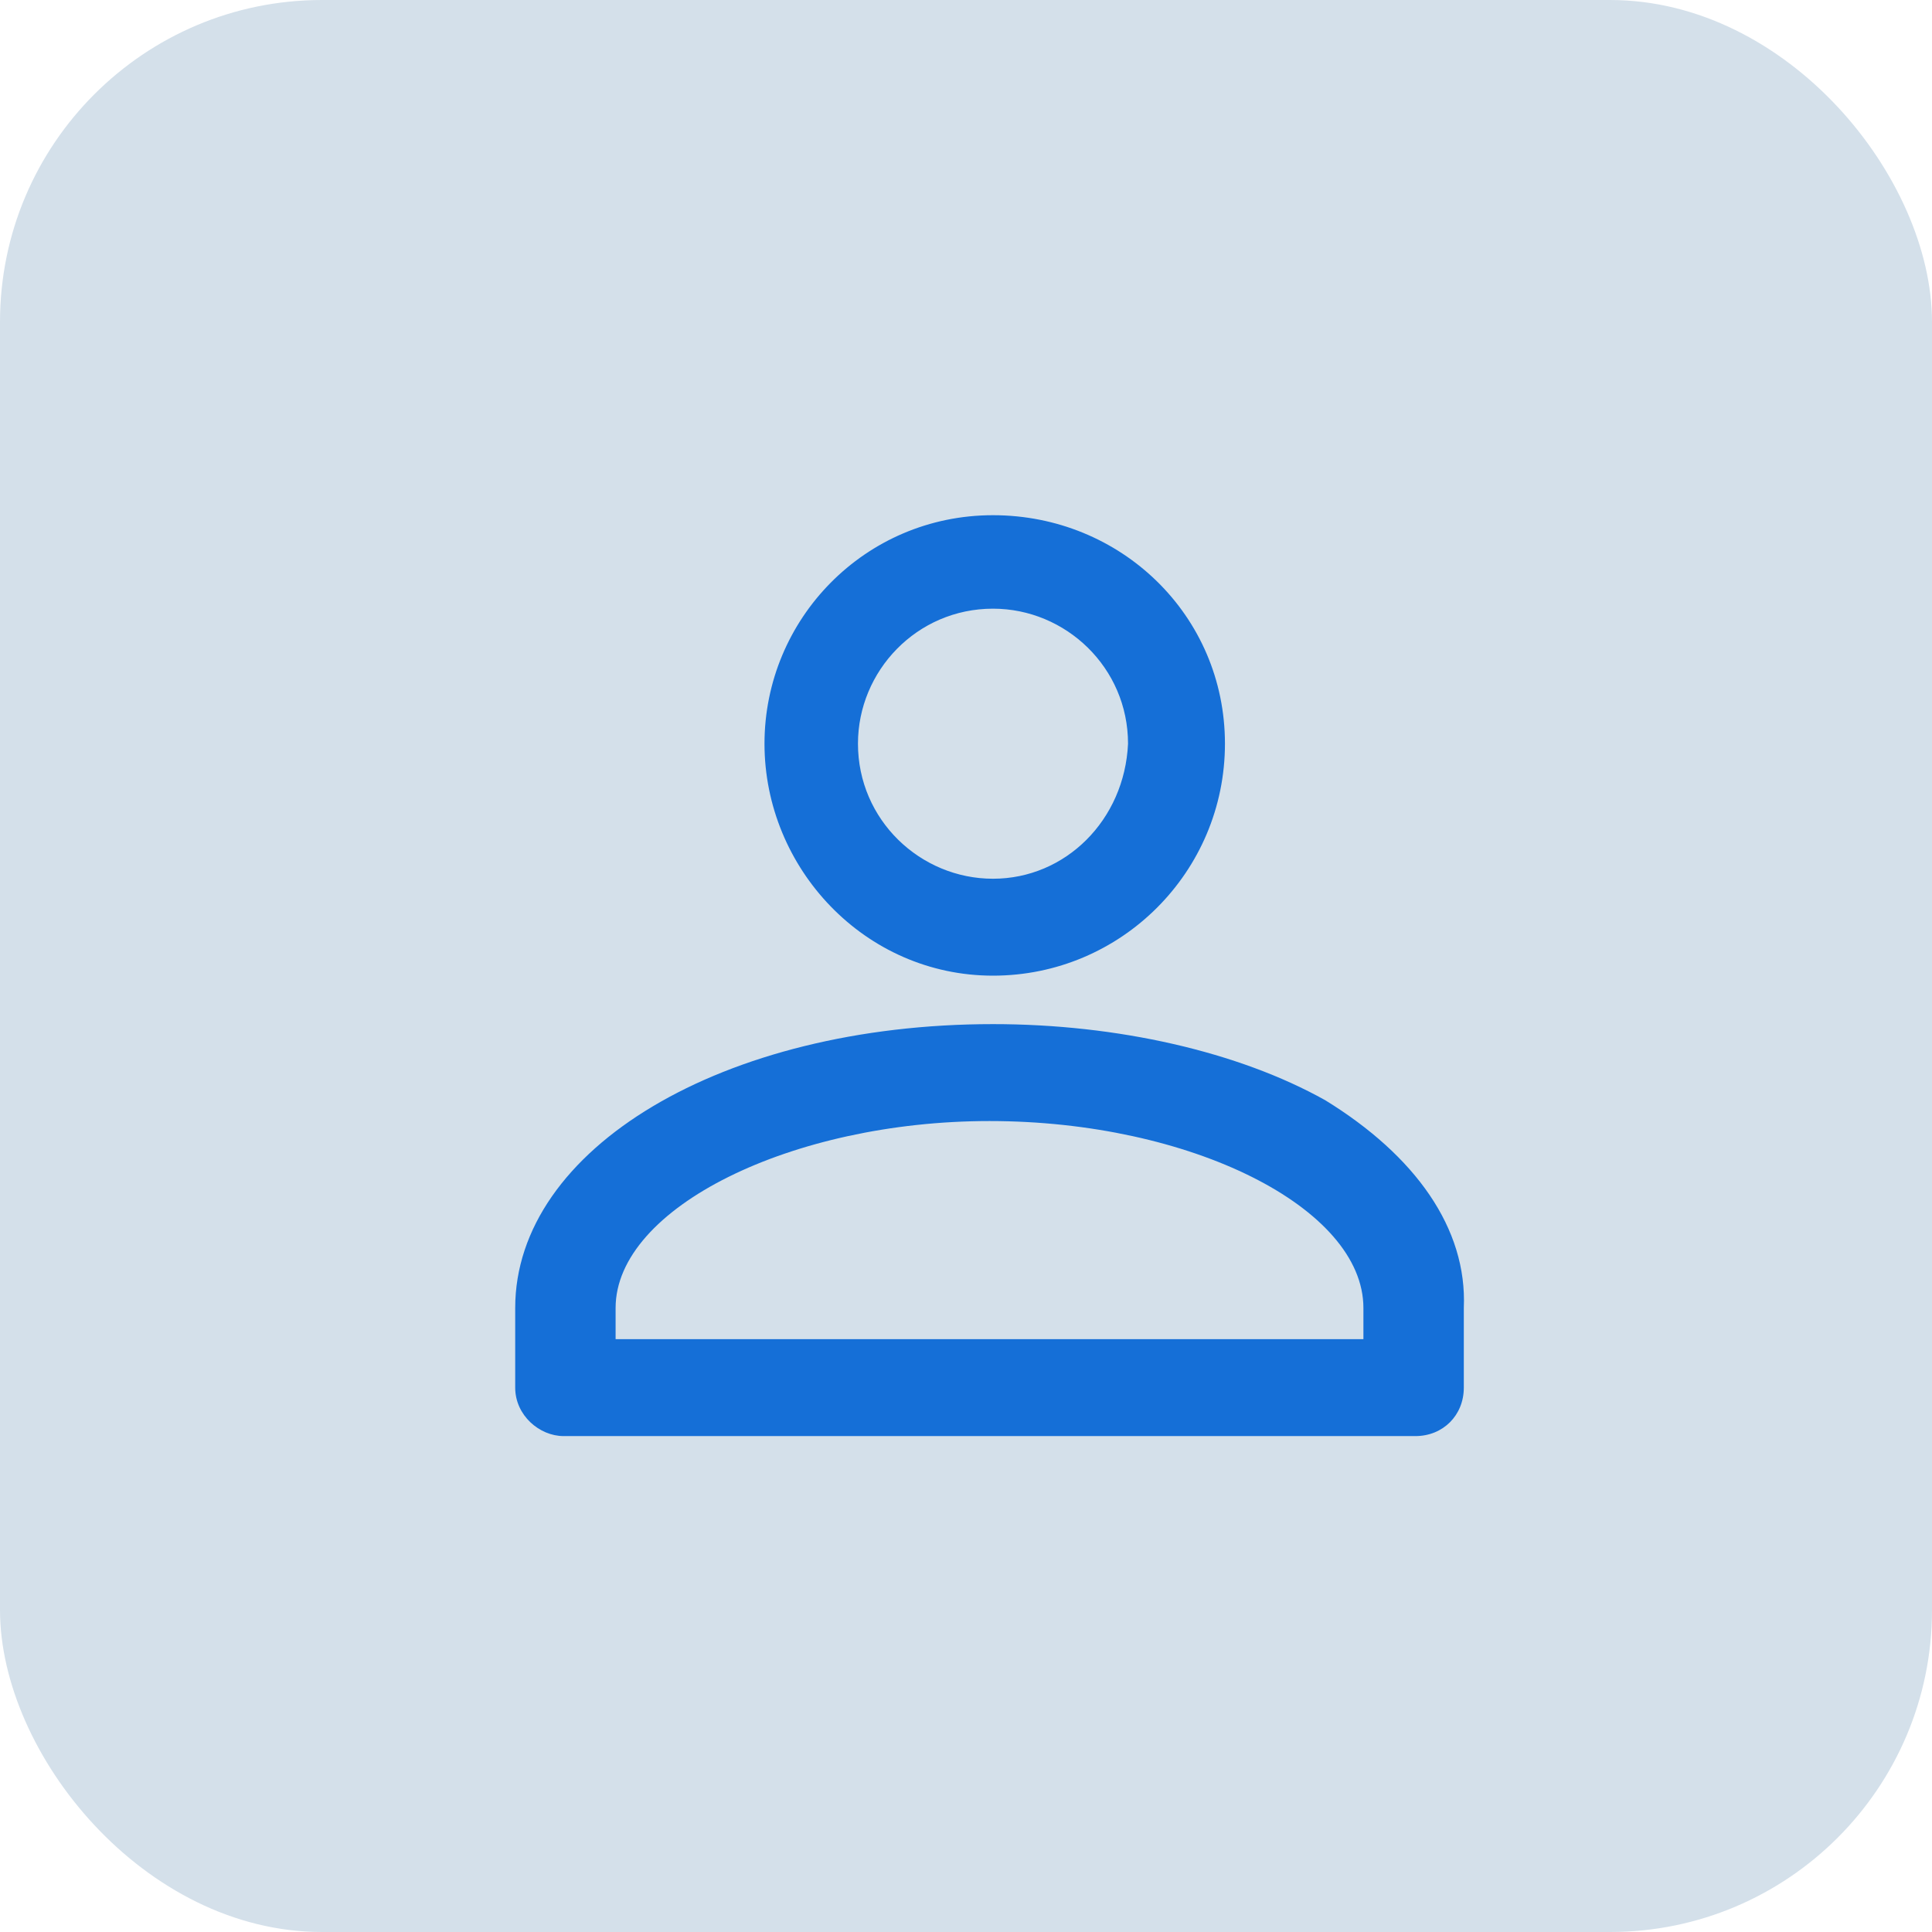
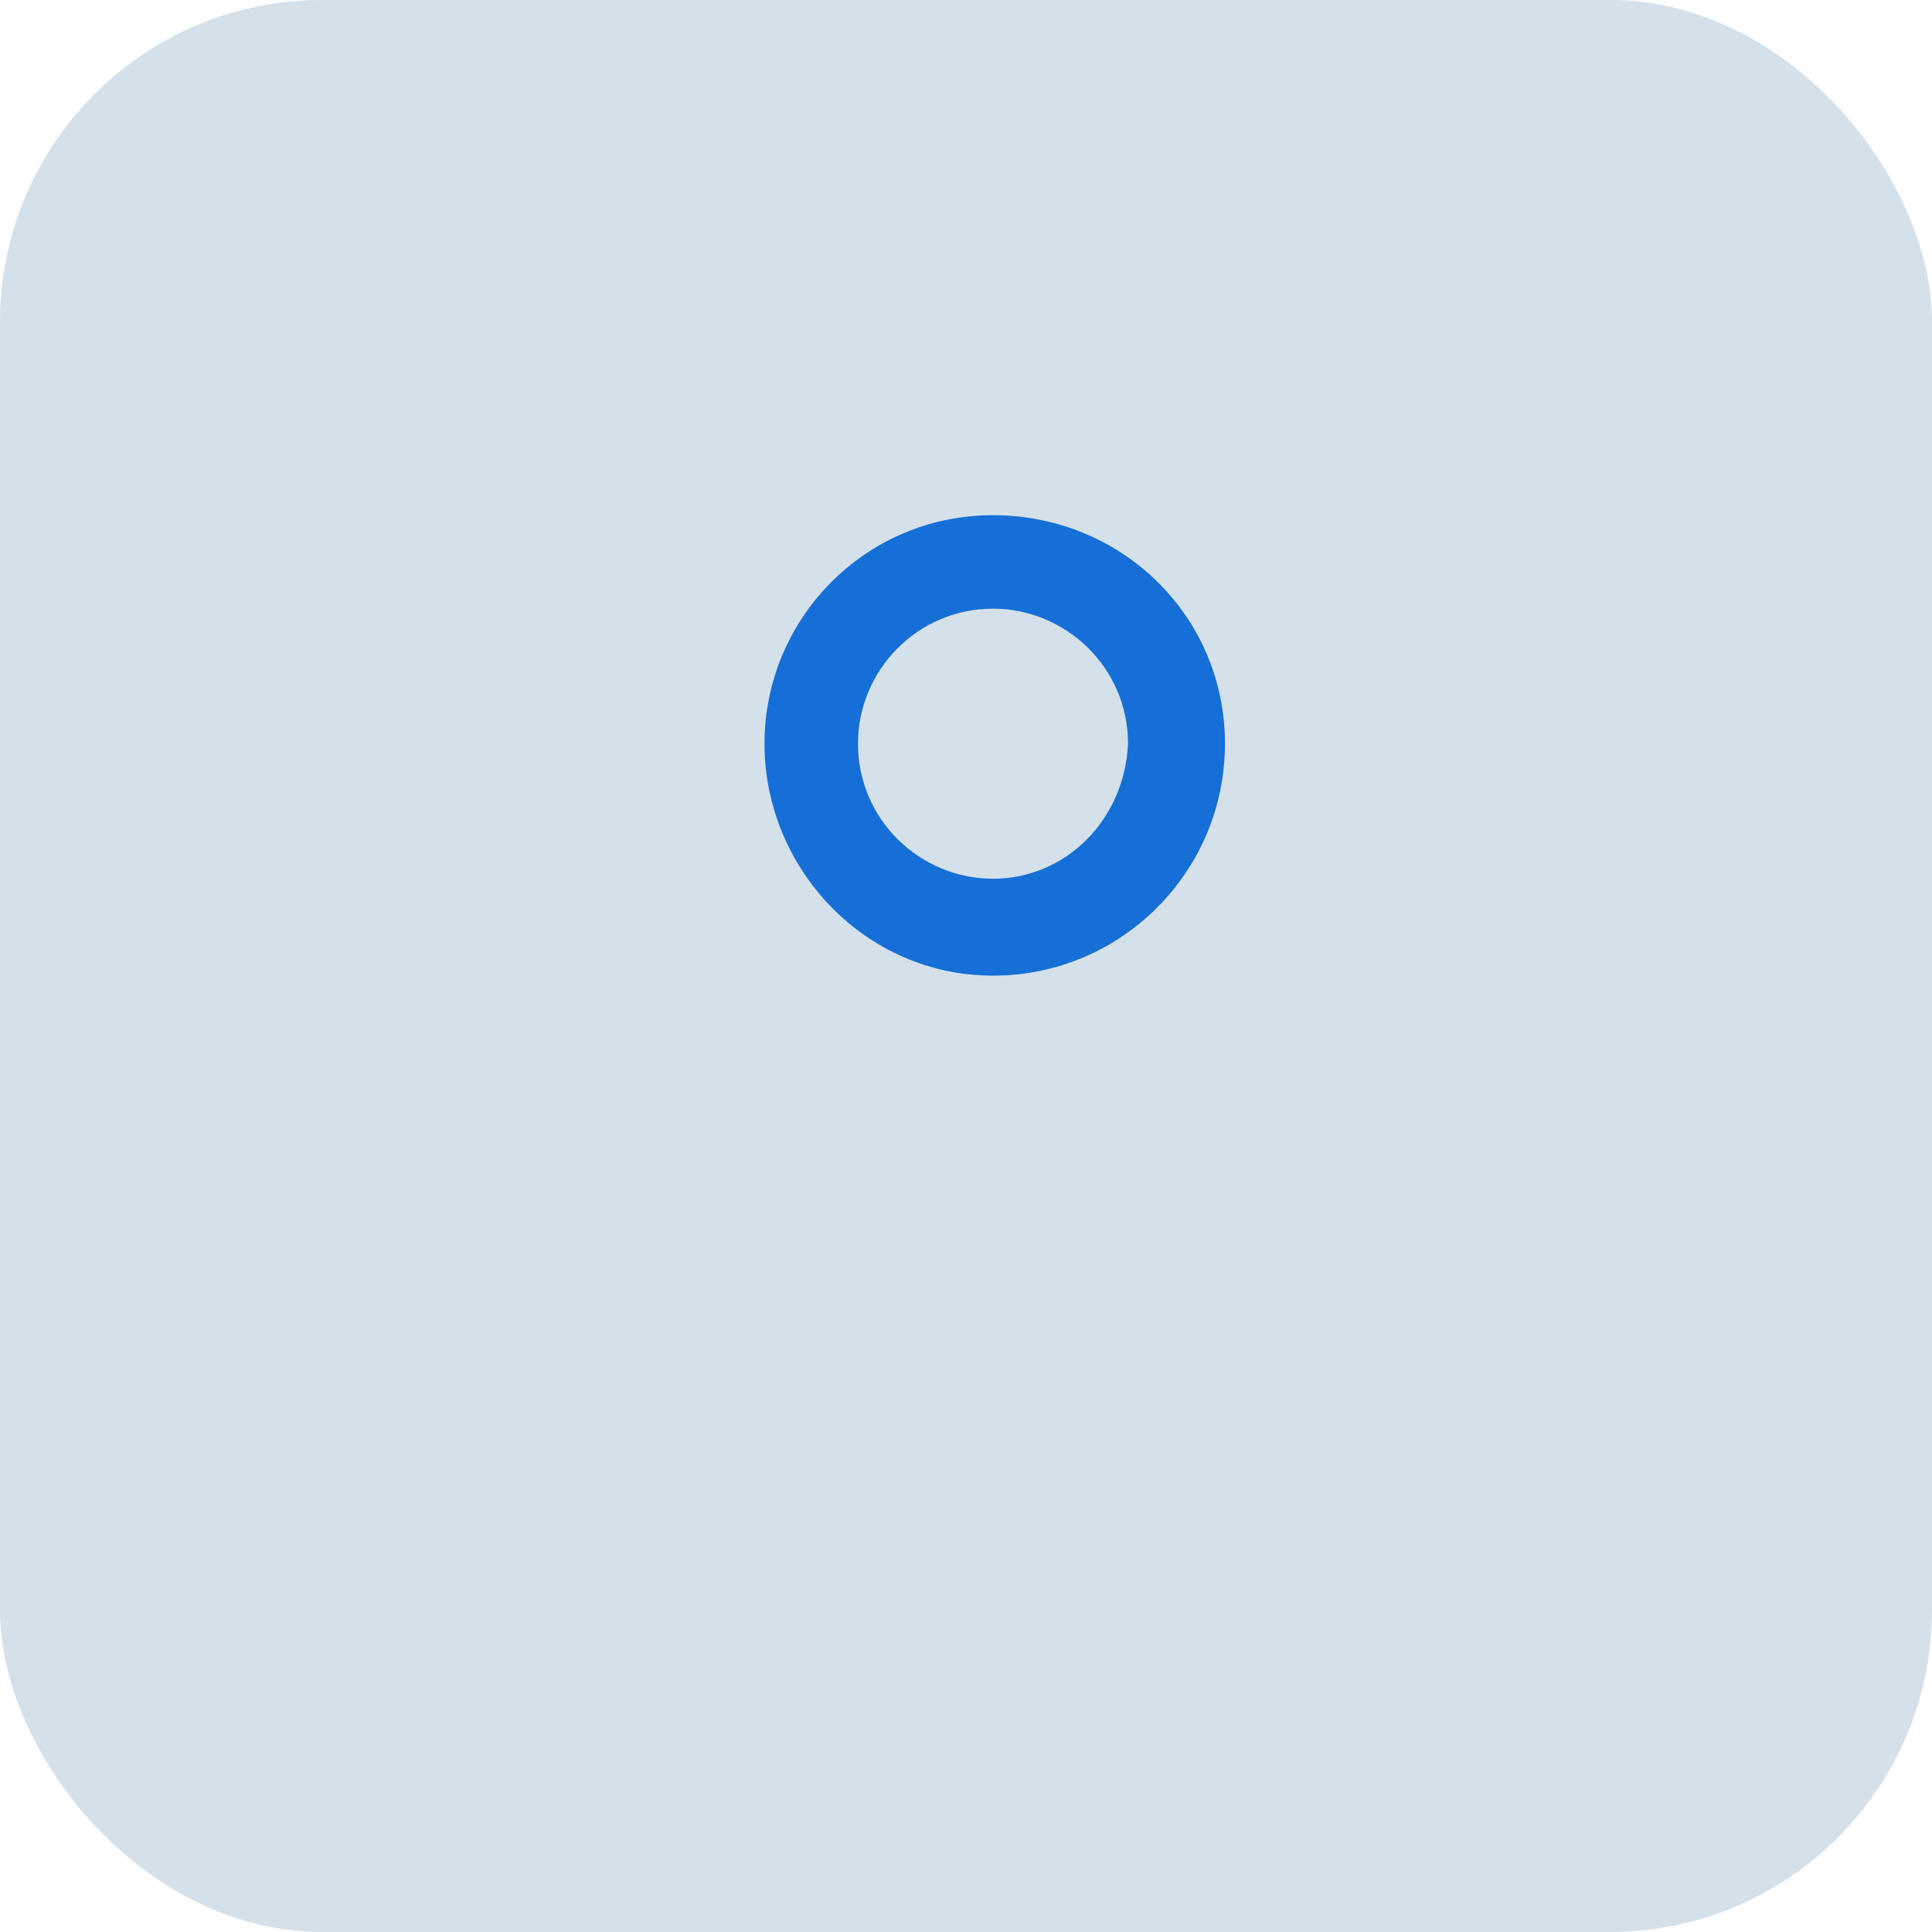
<svg xmlns="http://www.w3.org/2000/svg" width="60" height="60" viewBox="0 0 60 60" fill="none">
  <rect width="60" height="60" rx="10" fill="#D4E0EA" />
  <path d="M30.838 30.3C34.817 30.3 38.042 27.074 38.042 23.096C38.042 19.118 34.817 16 30.838 16C26.86 16 23.742 19.226 23.742 23.096C23.742 26.967 26.86 30.3 30.838 30.3ZM30.838 27.29C28.581 27.29 26.645 25.462 26.645 23.096C26.645 20.838 28.473 18.903 30.838 18.903C33.096 18.903 35.032 20.731 35.032 23.096C34.924 25.462 33.096 27.29 30.838 27.29Z" fill="#156FD7" />
-   <path d="M41.159 34.17C38.471 32.665 34.708 31.805 30.838 31.805C22.451 31.805 16 35.675 16 40.621V43.094C16 43.954 16.753 44.599 17.505 44.599C17.505 44.599 17.505 44.599 17.613 44.599H43.955C44.815 44.599 45.46 43.954 45.46 43.094V40.621C45.568 38.148 43.955 35.89 41.159 34.17ZM30.73 34.815C36.966 34.815 42.342 37.503 42.342 40.621V41.589H19.118V40.621C19.118 37.503 24.602 34.815 30.73 34.815Z" fill="#156FD7" />
</svg>